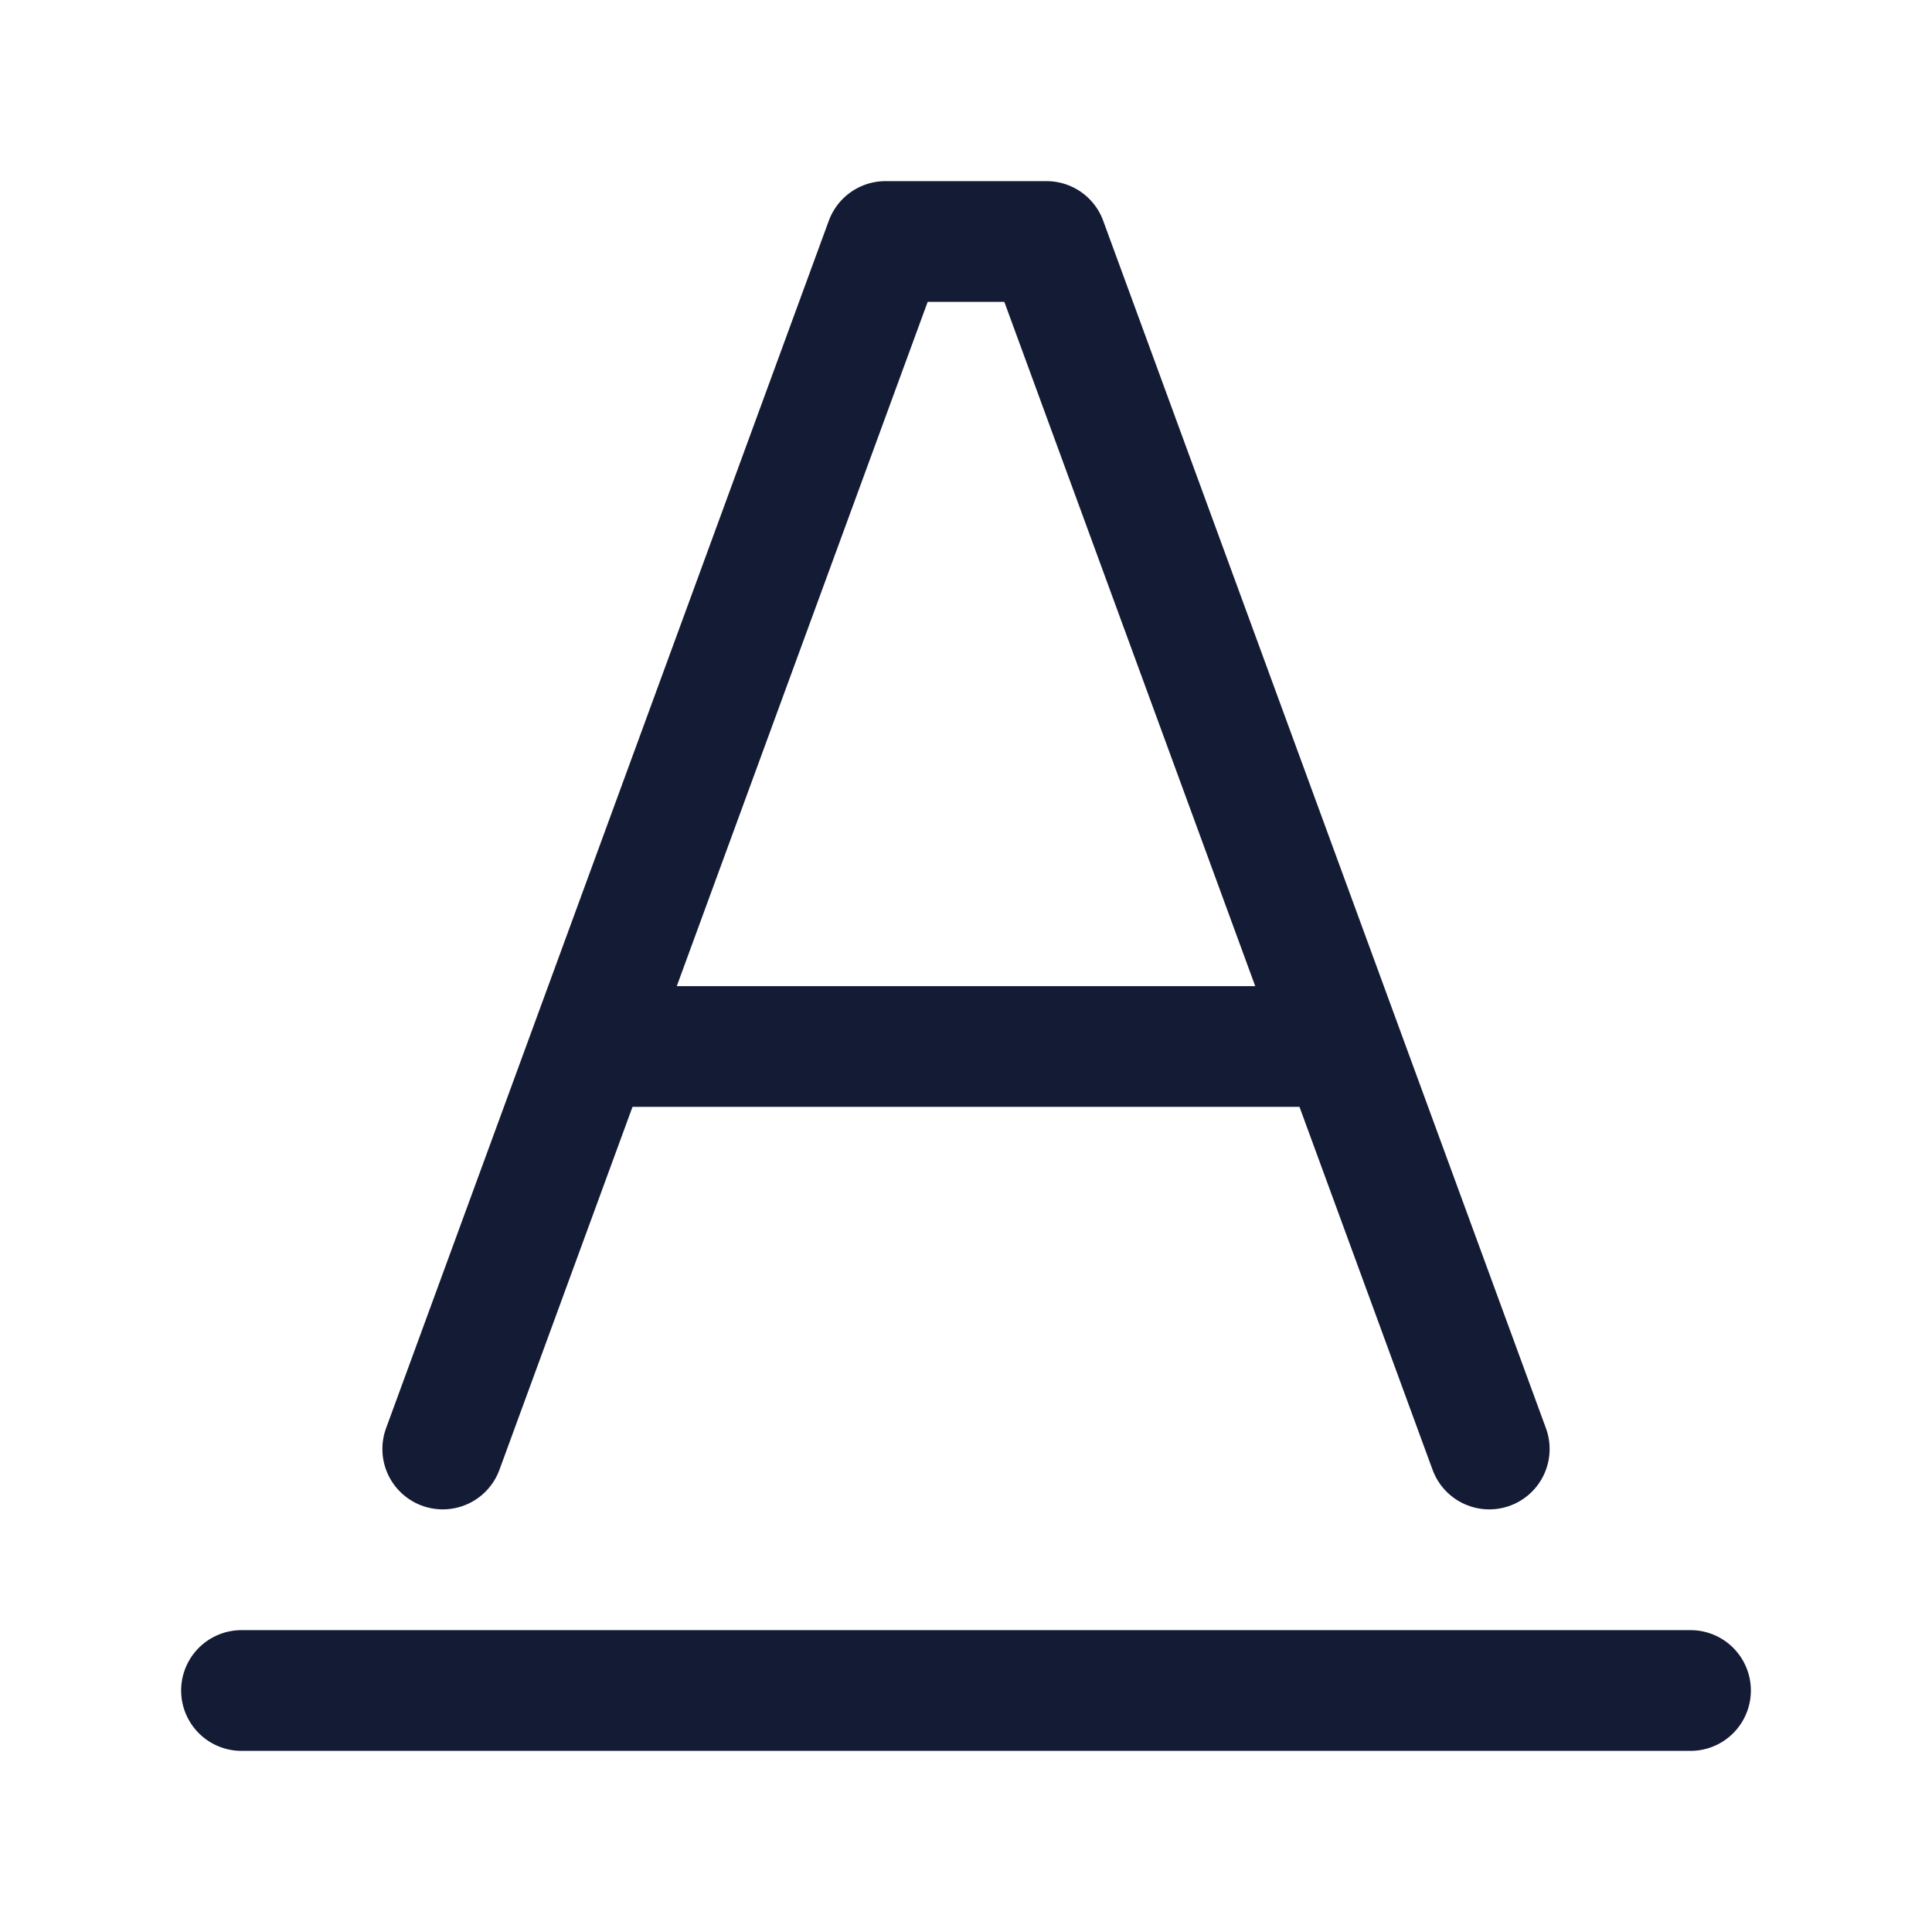
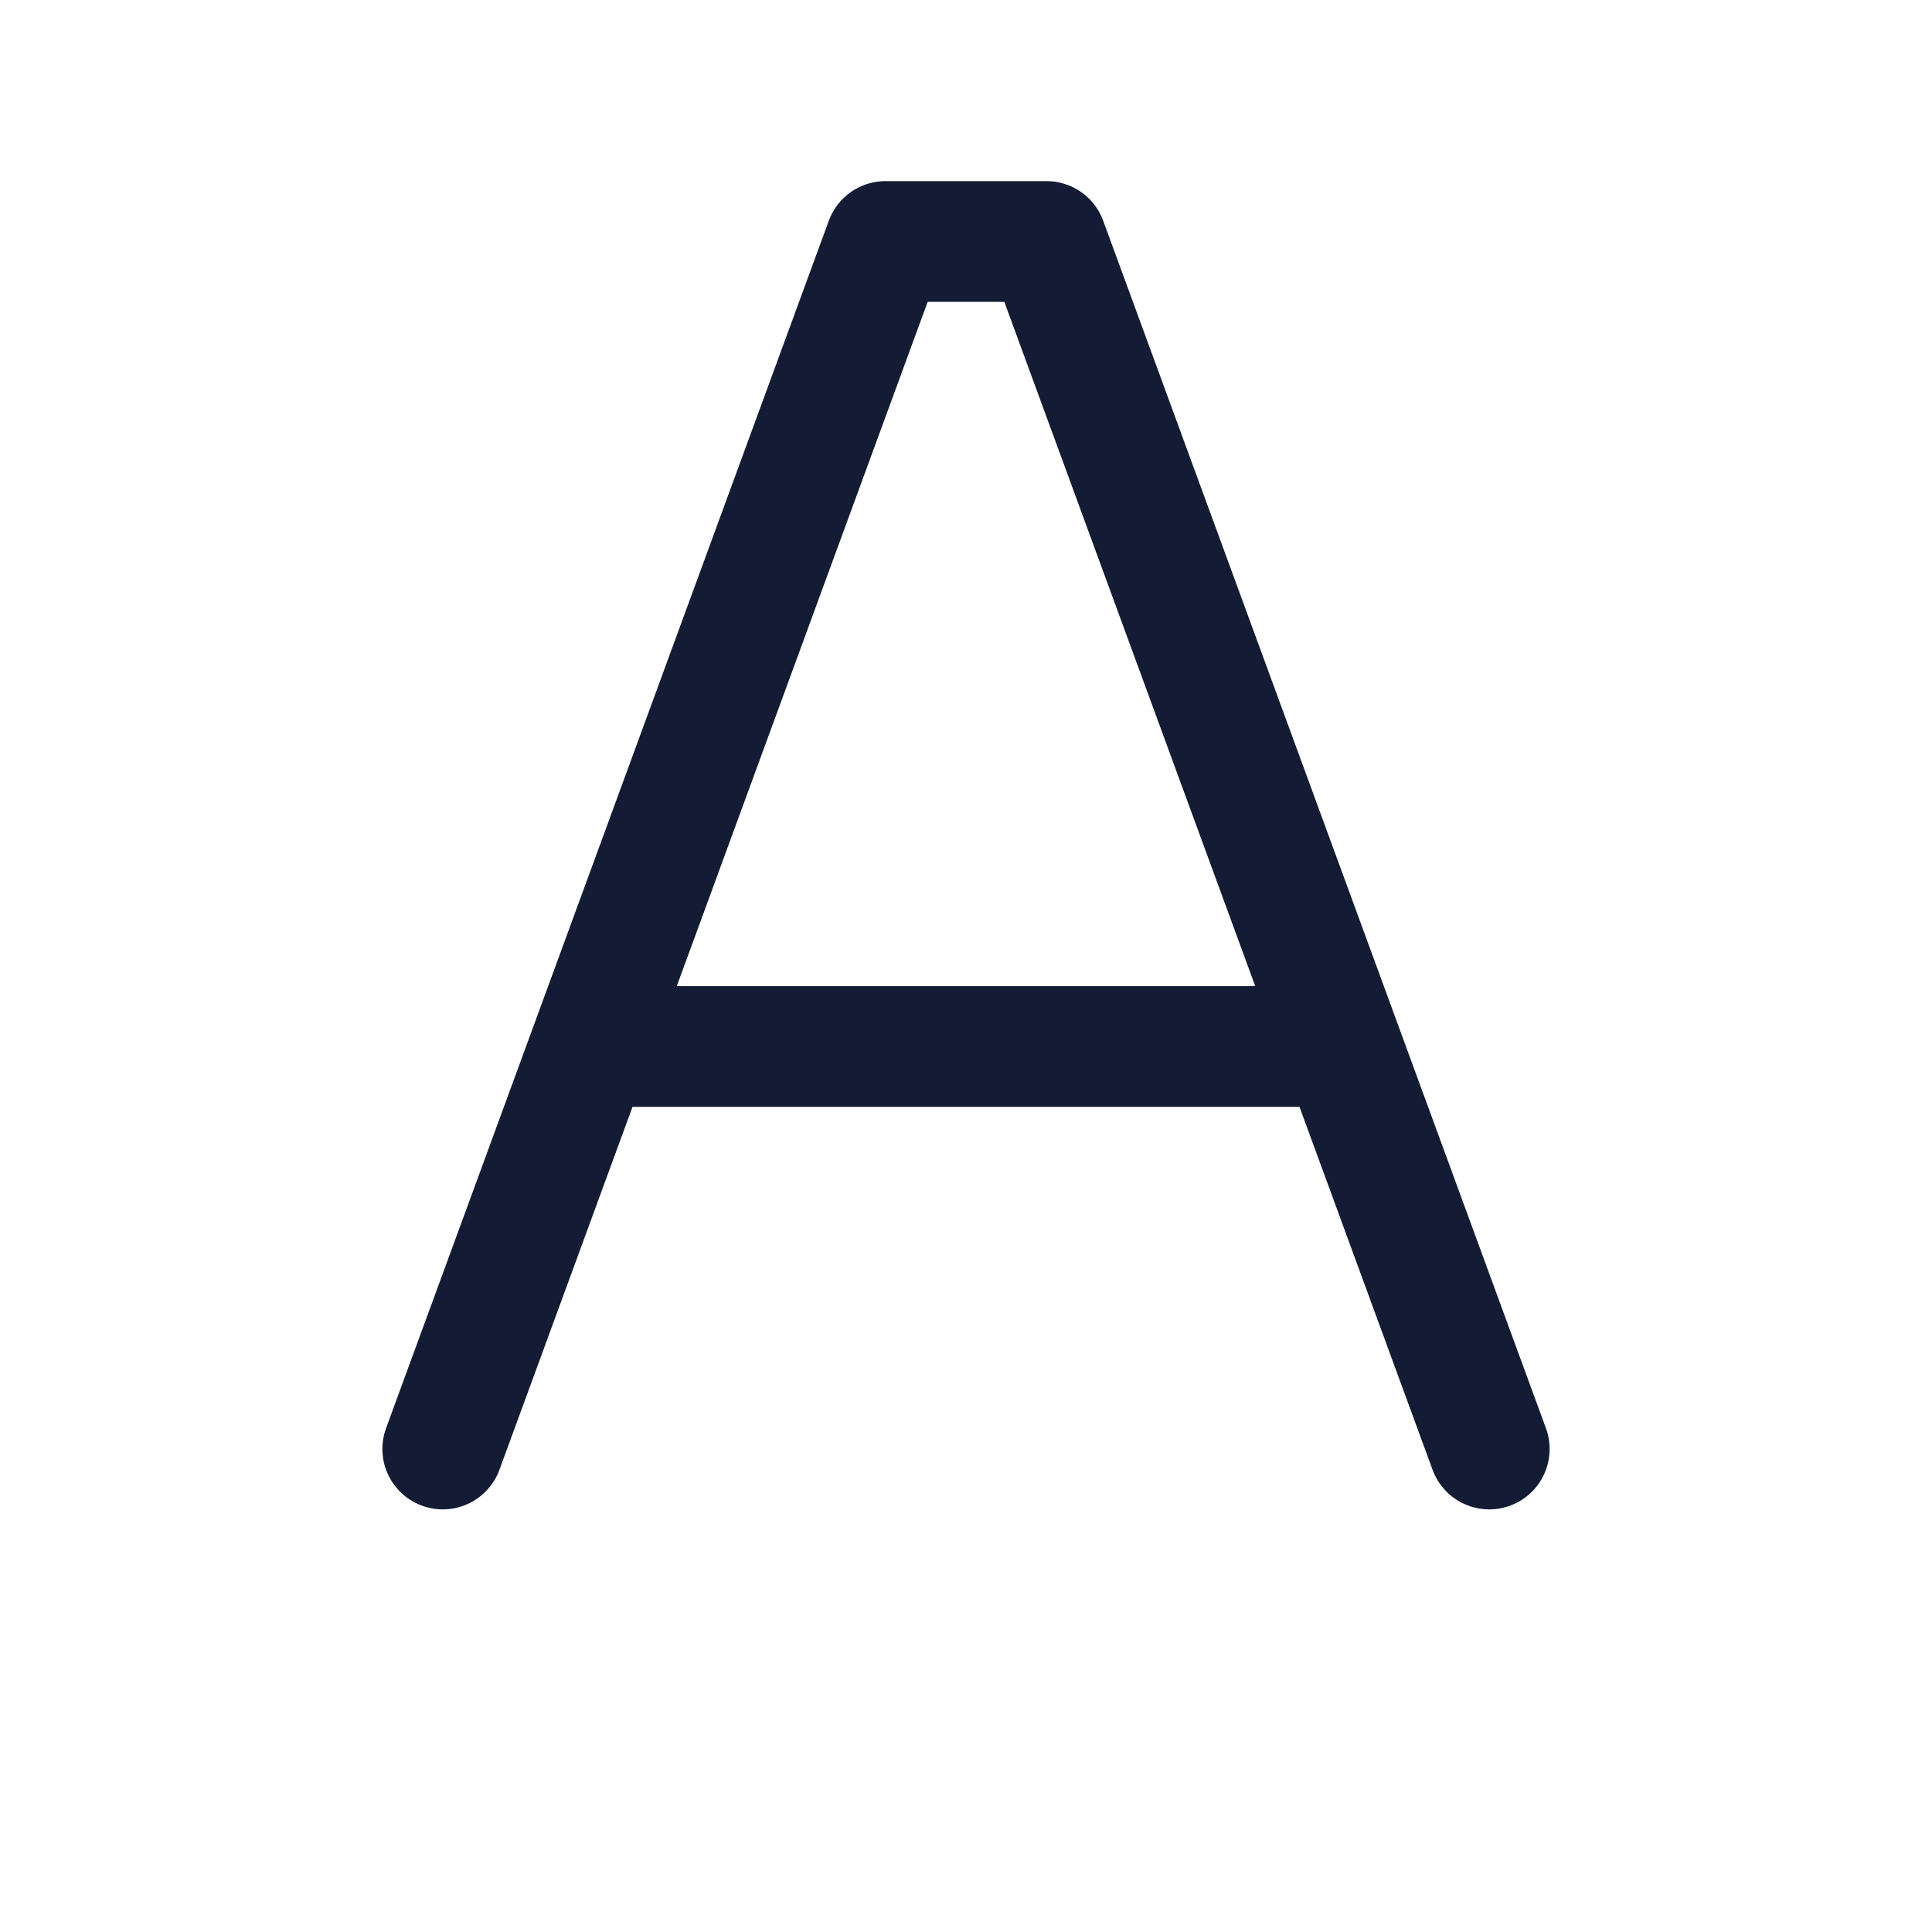
<svg xmlns="http://www.w3.org/2000/svg" width="24" height="24" viewBox="0 0 24 24" fill="none">
-   <path d="M3 21H21" stroke="#141B34" stroke-width="1.5" stroke-linecap="round" stroke-linejoin="round" />
  <path d="M18.5 18L13 3H11L5.5 18M7.5 13H16.5" stroke="#141B34" stroke-width="1.5" stroke-linecap="round" stroke-linejoin="round" />
</svg>